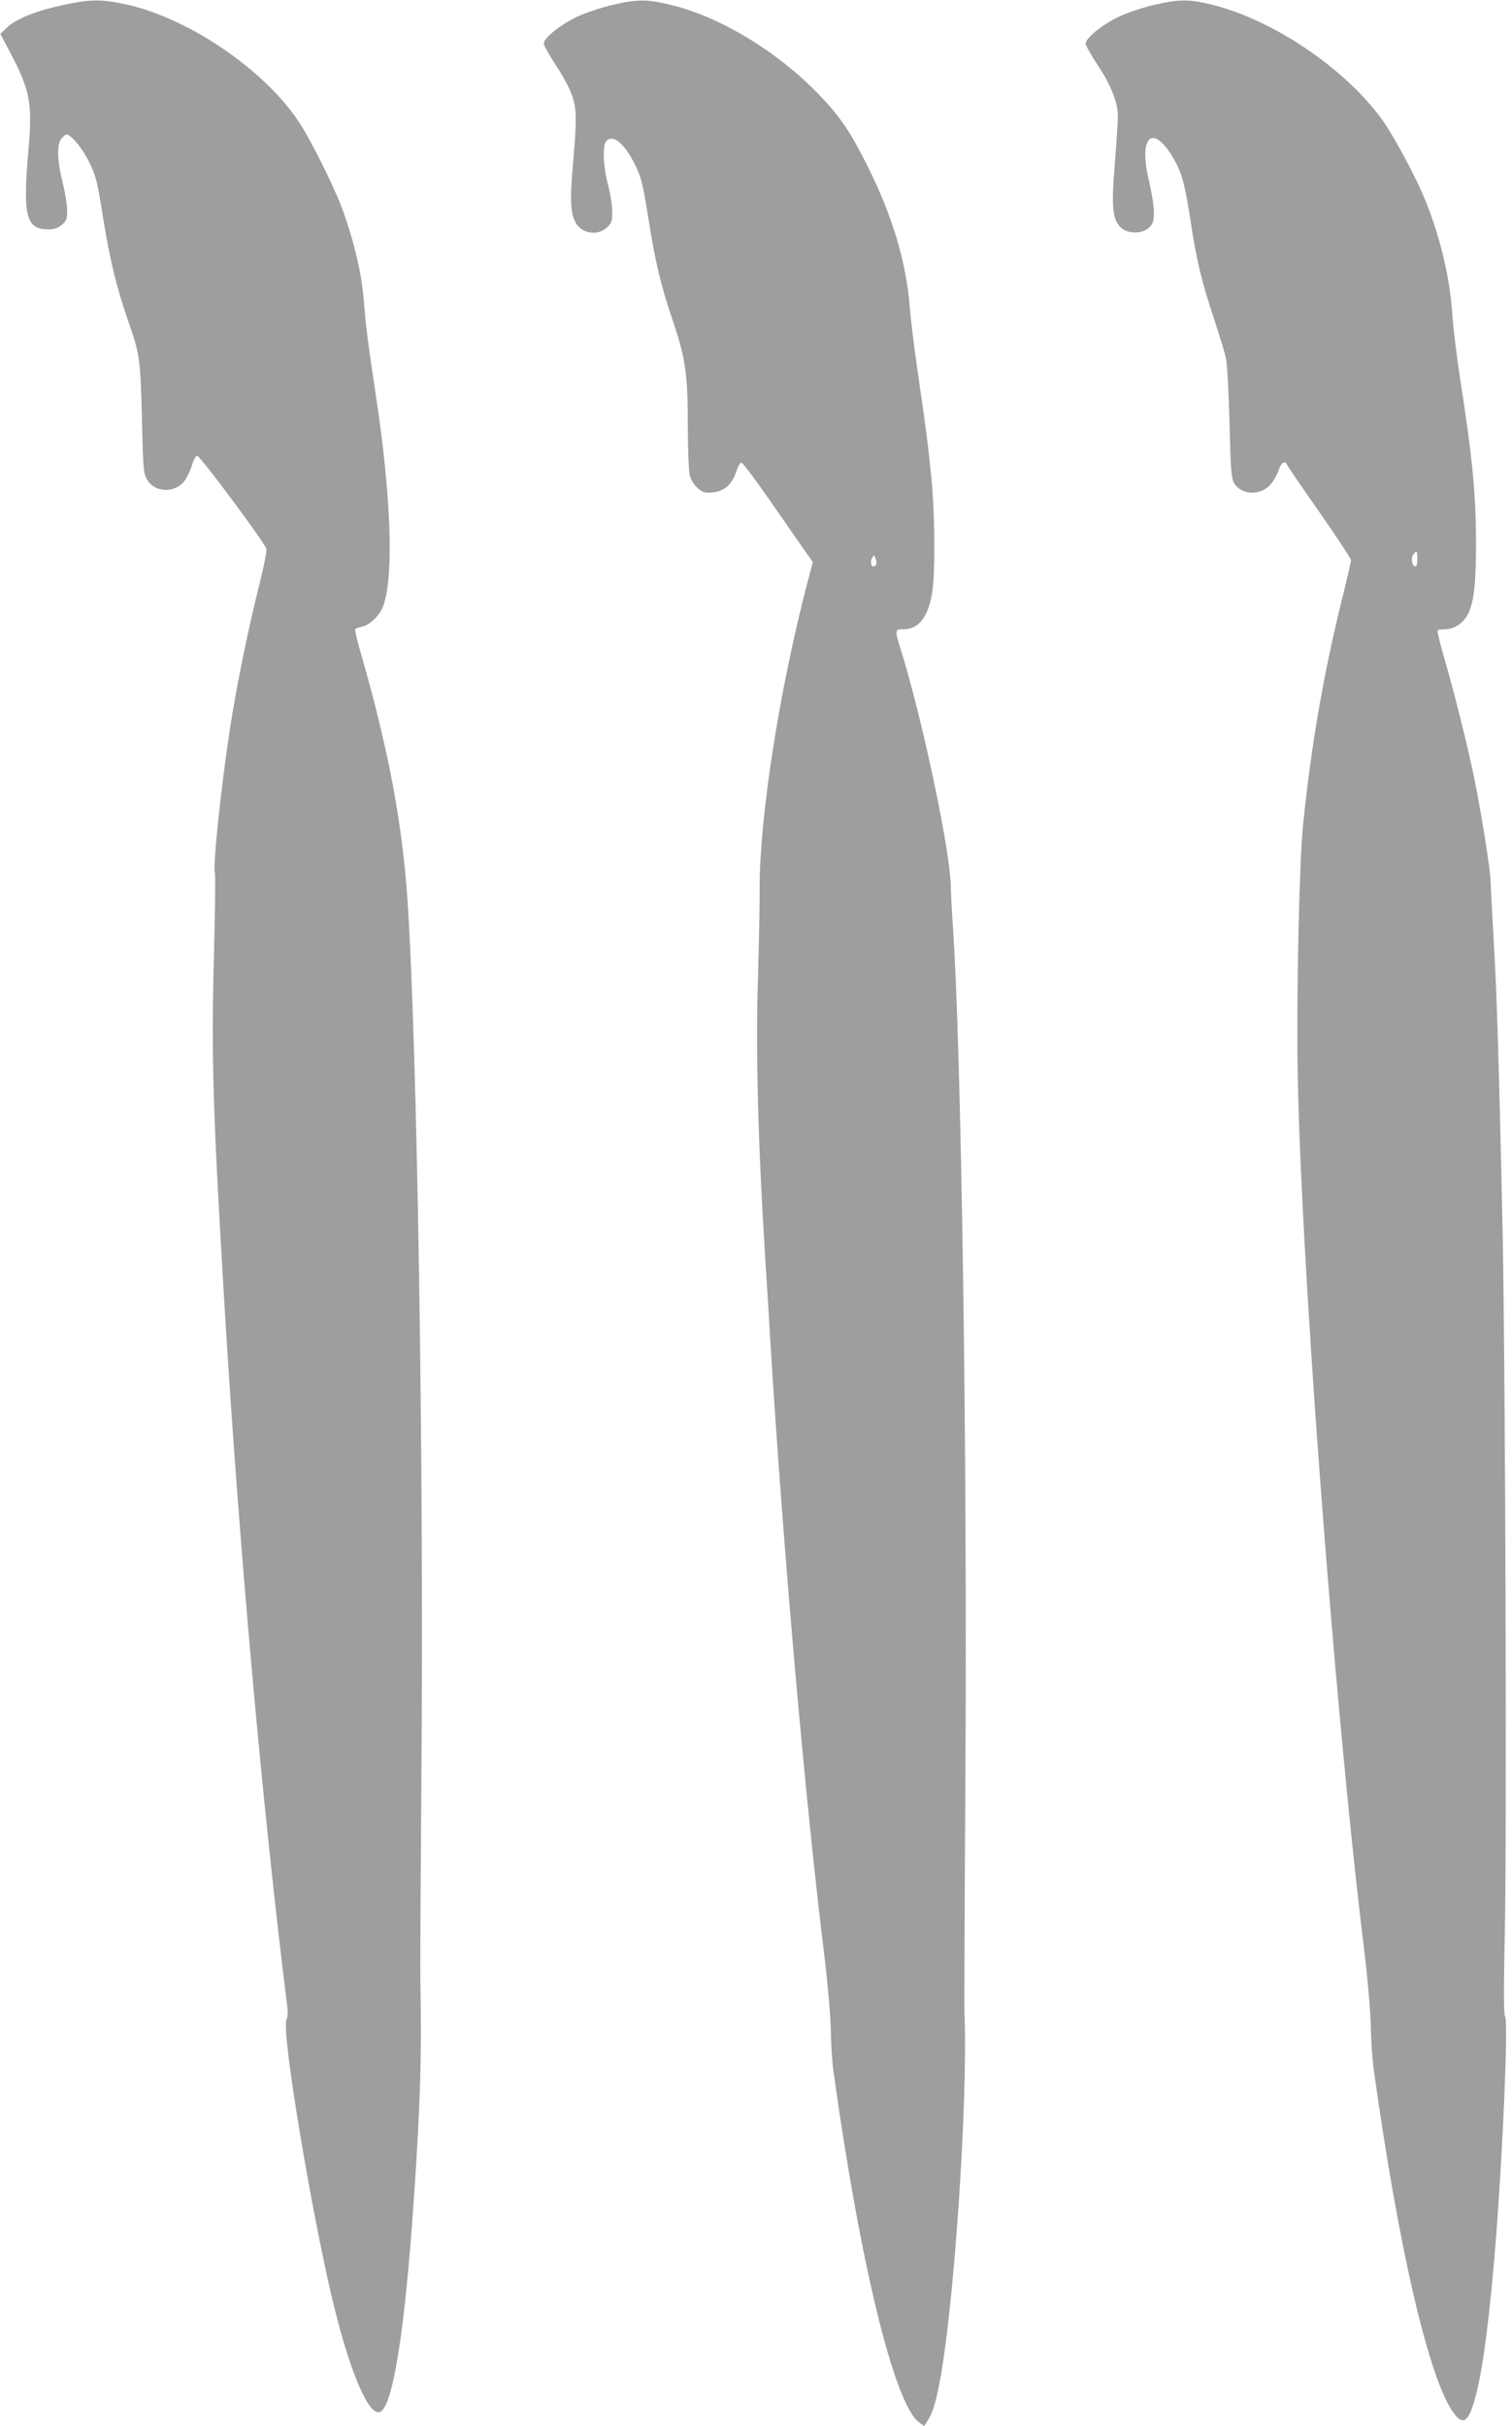
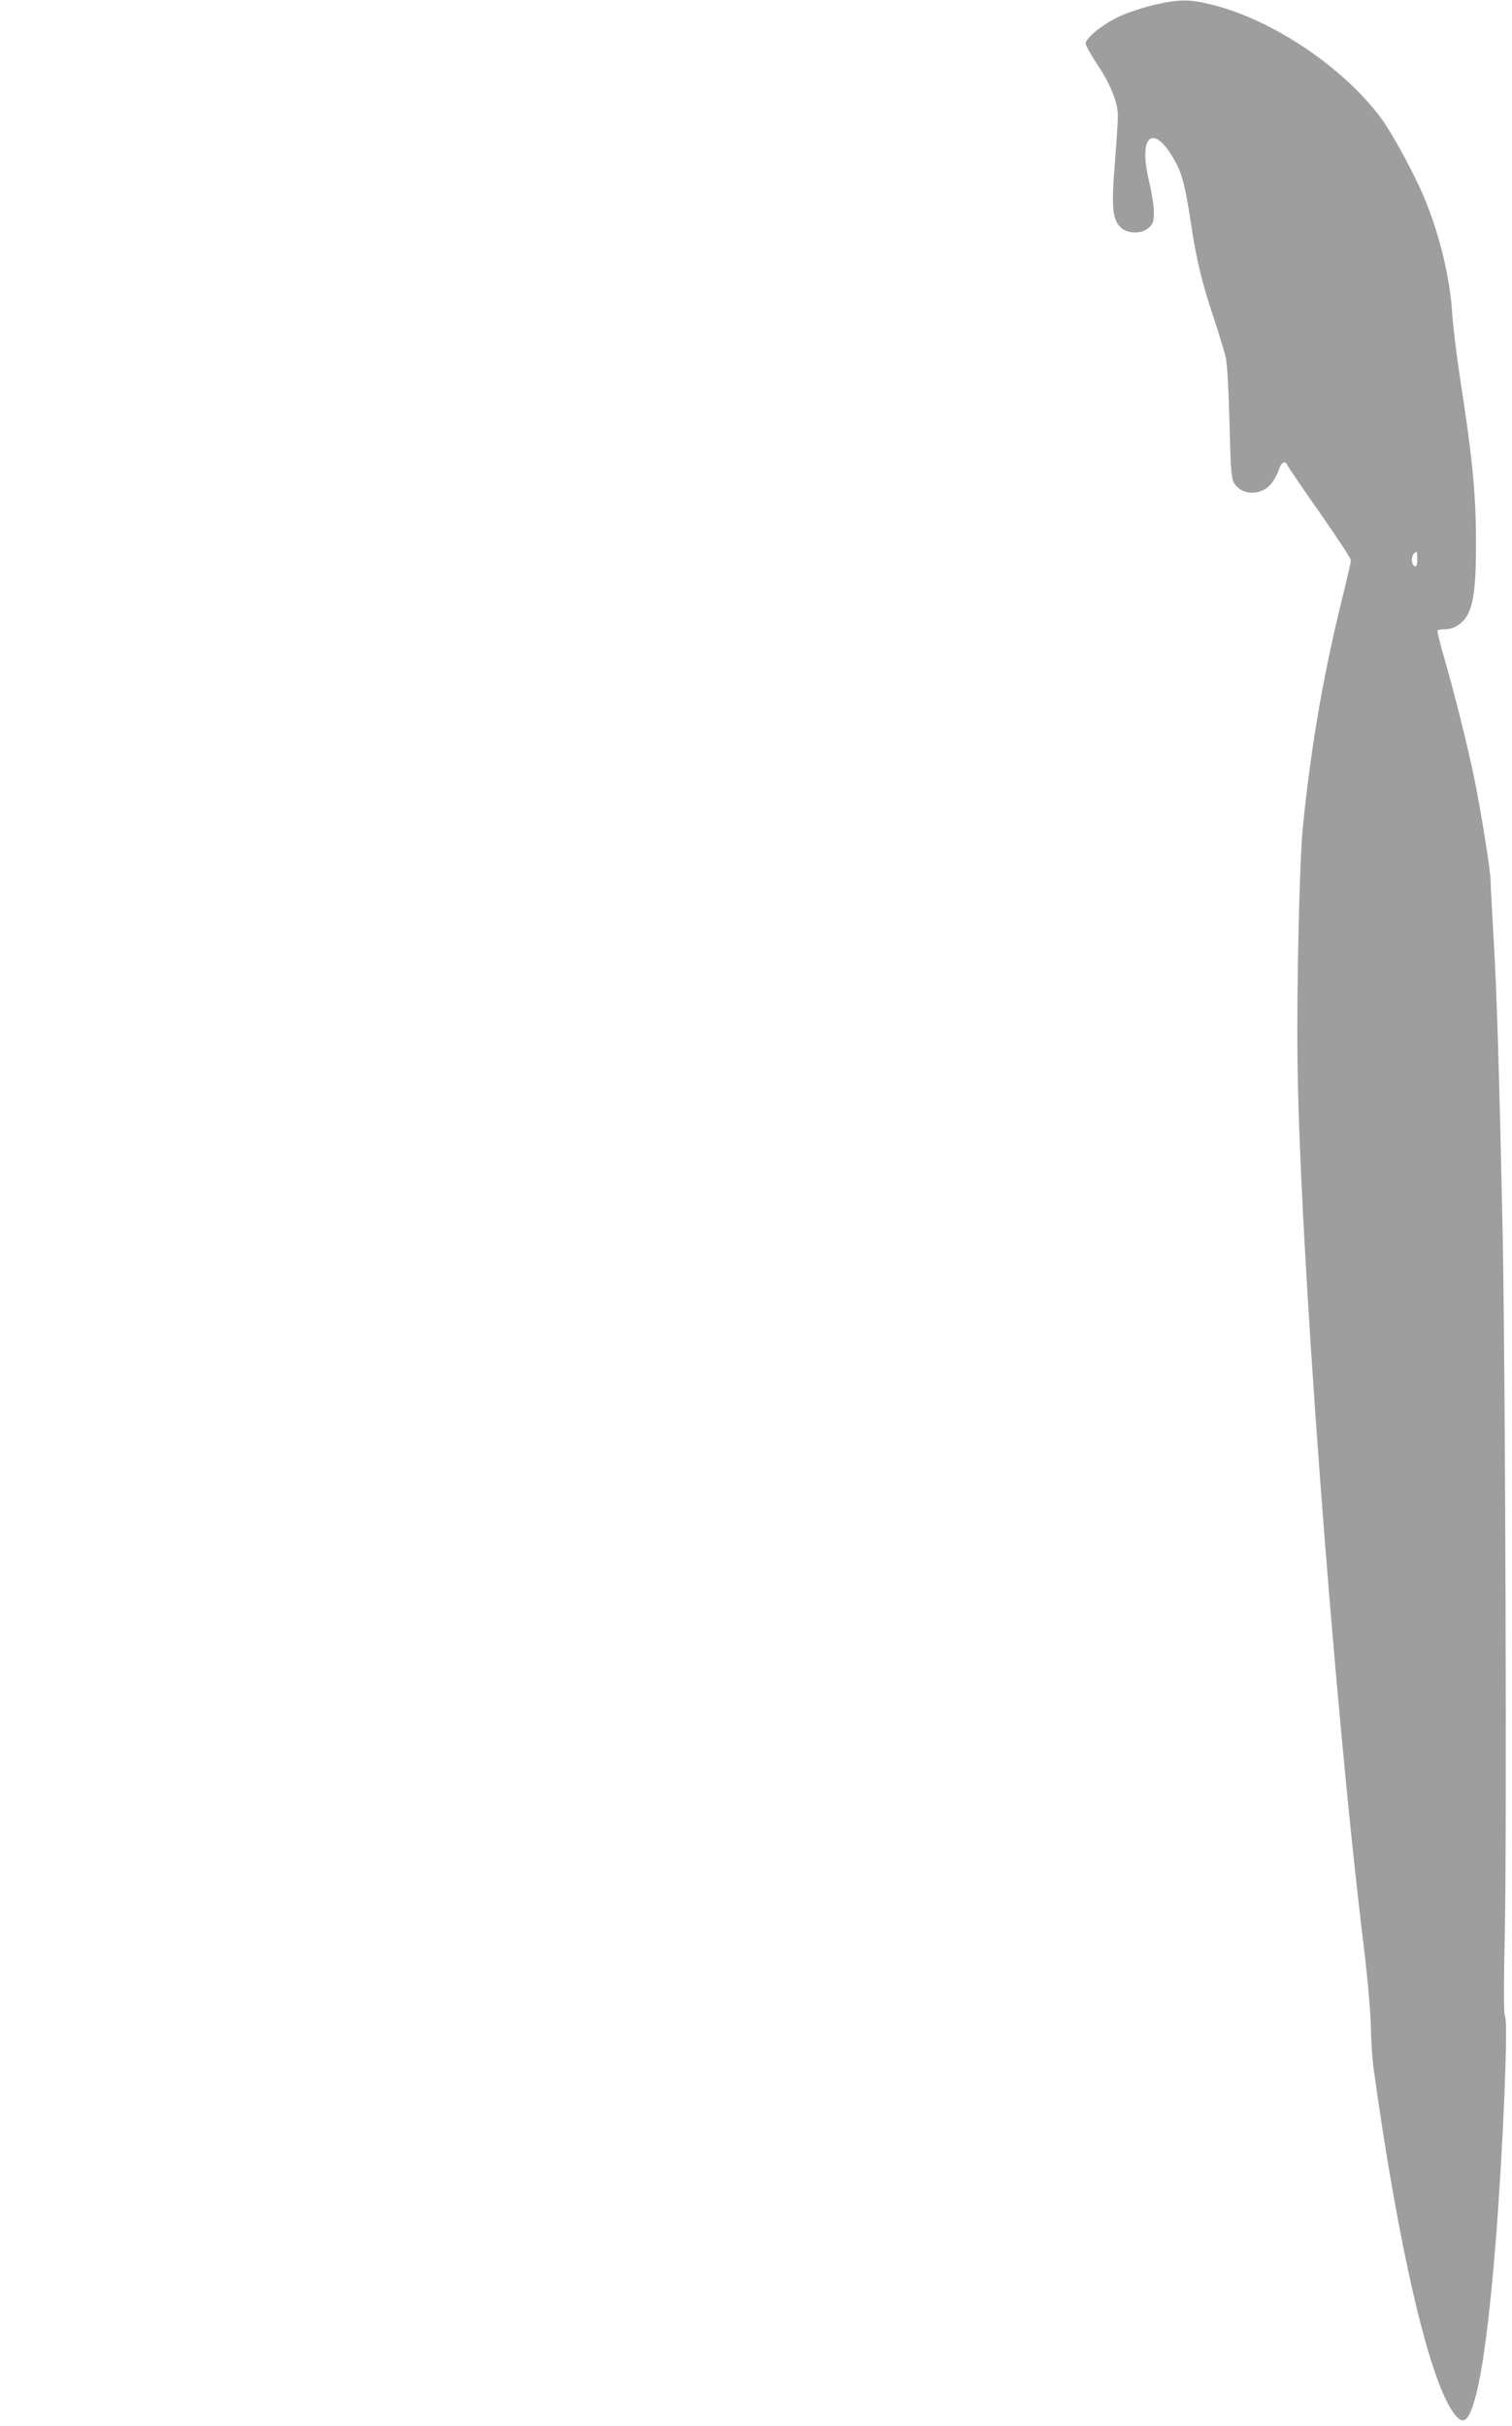
<svg xmlns="http://www.w3.org/2000/svg" version="1.0" width="798pt" height="1280pt" viewBox="0 0 798 1280" preserveAspectRatio="xMidYMid meet">
  <g transform="translate(0,1280) scale(0.1,-0.1)" fill="#9e9e9e" stroke="none">
-     <path d="M330 12773 c-139 -30 -246 -73 -293 -118 l-35 -34 49 -93 c108 -204 121 -271 99 -520 -30 -345 -13 -418 102 -418 35 0 54 6 75 24 25 22 28 30 27 83 -1 32 -12 96 -24 143 -28 109 -31 202 -5 230 10 11 22 20 26 20 24 0 84 -72 119 -144 37 -74 43 -100 75 -301 36 -221 69 -357 131 -537 62 -178 65 -200 73 -513 6 -267 8 -293 27 -325 40 -70 147 -74 198 -7 13 18 31 55 39 82 8 28 20 50 28 50 15 0 356 -458 365 -491 3 -11 -15 -101 -40 -200 -57 -227 -117 -522 -150 -734 -48 -309 -94 -745 -82 -776 4 -9 1 -206 -5 -438 -14 -538 -6 -813 56 -1846 77 -1273 199 -2639 331 -3696 4 -28 2 -59 -4 -70 -30 -57 145 -1098 260 -1549 85 -335 178 -543 233 -521 68 26 132 426 179 1121 34 487 42 756 35 1130 -2 72 1 569 5 1105 14 1617 -22 3876 -74 4630 -28 404 -102 795 -244 1288 -20 68 -34 127 -31 132 2 4 18 10 34 13 44 9 97 61 115 113 55 161 40 578 -39 1099 -43 287 -54 368 -64 500 -11 144 -48 306 -108 475 -41 118 -170 379 -237 479 -186 279 -591 552 -921 620 -124 26 -180 25 -325 -6z" />
-     <path d="M3232 12774 c-56 -13 -140 -41 -186 -62 -88 -42 -176 -112 -176 -142 0 -9 29 -61 64 -115 36 -53 74 -125 85 -158 25 -73 26 -126 5 -362 -17 -196 -13 -264 16 -313 36 -58 119 -67 168 -18 20 20 24 33 23 82 0 33 -10 95 -22 139 -25 92 -30 205 -10 229 35 42 96 -8 155 -128 30 -61 39 -99 66 -266 38 -243 66 -360 131 -553 67 -196 79 -280 79 -552 0 -121 5 -238 10 -260 5 -24 21 -51 41 -69 28 -25 38 -28 81 -24 61 6 101 41 124 110 8 26 21 48 27 47 7 0 78 -95 159 -212 81 -117 163 -235 182 -262 l36 -50 -29 -110 c-149 -571 -253 -1240 -252 -1620 1 -88 -4 -302 -9 -476 -12 -383 1 -872 40 -1489 6 -85 17 -267 25 -405 68 -1109 184 -2430 287 -3264 17 -141 32 -314 33 -386 1 -71 7 -168 14 -215 141 -1015 322 -1758 452 -1851 l27 -19 20 32 c24 40 37 80 56 173 79 380 156 1513 136 1980 -1 28 1 581 5 1230 11 1704 -21 3851 -66 4500 -6 83 -10 175 -11 205 0 179 -150 889 -264 1253 -32 104 -32 107 14 107 81 0 131 64 152 195 17 103 14 426 -5 610 -17 173 -29 262 -74 570 -16 110 -34 259 -40 330 -18 232 -93 481 -222 738 -91 182 -145 262 -254 375 -213 223 -511 406 -768 472 -138 35 -186 36 -325 4z m1388 -2958 c-17 -17 -31 14 -18 38 11 20 11 20 20 -4 5 -15 5 -27 -2 -34z" />
    <path d="M6090 12774 c-59 -14 -141 -41 -187 -63 -87 -42 -173 -112 -173 -141 0 -10 29 -62 65 -116 69 -104 105 -196 105 -268 0 -22 -7 -133 -16 -246 -19 -234 -13 -299 32 -341 36 -34 112 -34 148 0 22 21 26 33 26 82 0 32 -12 106 -26 165 -58 241 23 307 134 110 41 -72 56 -130 87 -331 30 -199 58 -316 125 -515 26 -80 54 -170 60 -200 7 -31 15 -178 19 -340 6 -238 9 -290 23 -316 36 -67 140 -72 194 -10 17 20 36 54 43 76 11 39 34 53 44 28 2 -7 79 -120 171 -251 91 -130 166 -244 166 -253 0 -8 -16 -77 -34 -152 -107 -425 -175 -812 -220 -1257 -17 -167 -33 -838 -28 -1230 10 -949 190 -3368 349 -4670 21 -172 37 -355 38 -430 1 -71 8 -168 14 -215 131 -946 292 -1641 422 -1820 53 -73 82 -49 120 98 38 150 72 417 104 817 38 487 66 1154 48 1177 -7 9 -7 156 -1 438 11 498 3 2953 -11 3670 -18 864 -31 1297 -48 1575 -8 149 -16 286 -16 305 1 49 -51 373 -87 548 -36 174 -104 445 -158 632 -22 74 -37 138 -35 143 2 4 20 7 40 7 49 0 98 33 122 83 30 61 41 159 41 367 0 262 -18 449 -85 880 -18 118 -36 267 -40 330 -11 182 -61 398 -136 587 -52 133 -178 367 -245 456 -200 266 -571 514 -887 592 -121 30 -170 30 -307 -1z m1390 -2925 c0 -28 -4 -39 -12 -37 -18 6 -22 46 -8 64 18 21 20 18 20 -27z" />
  </g>
</svg>